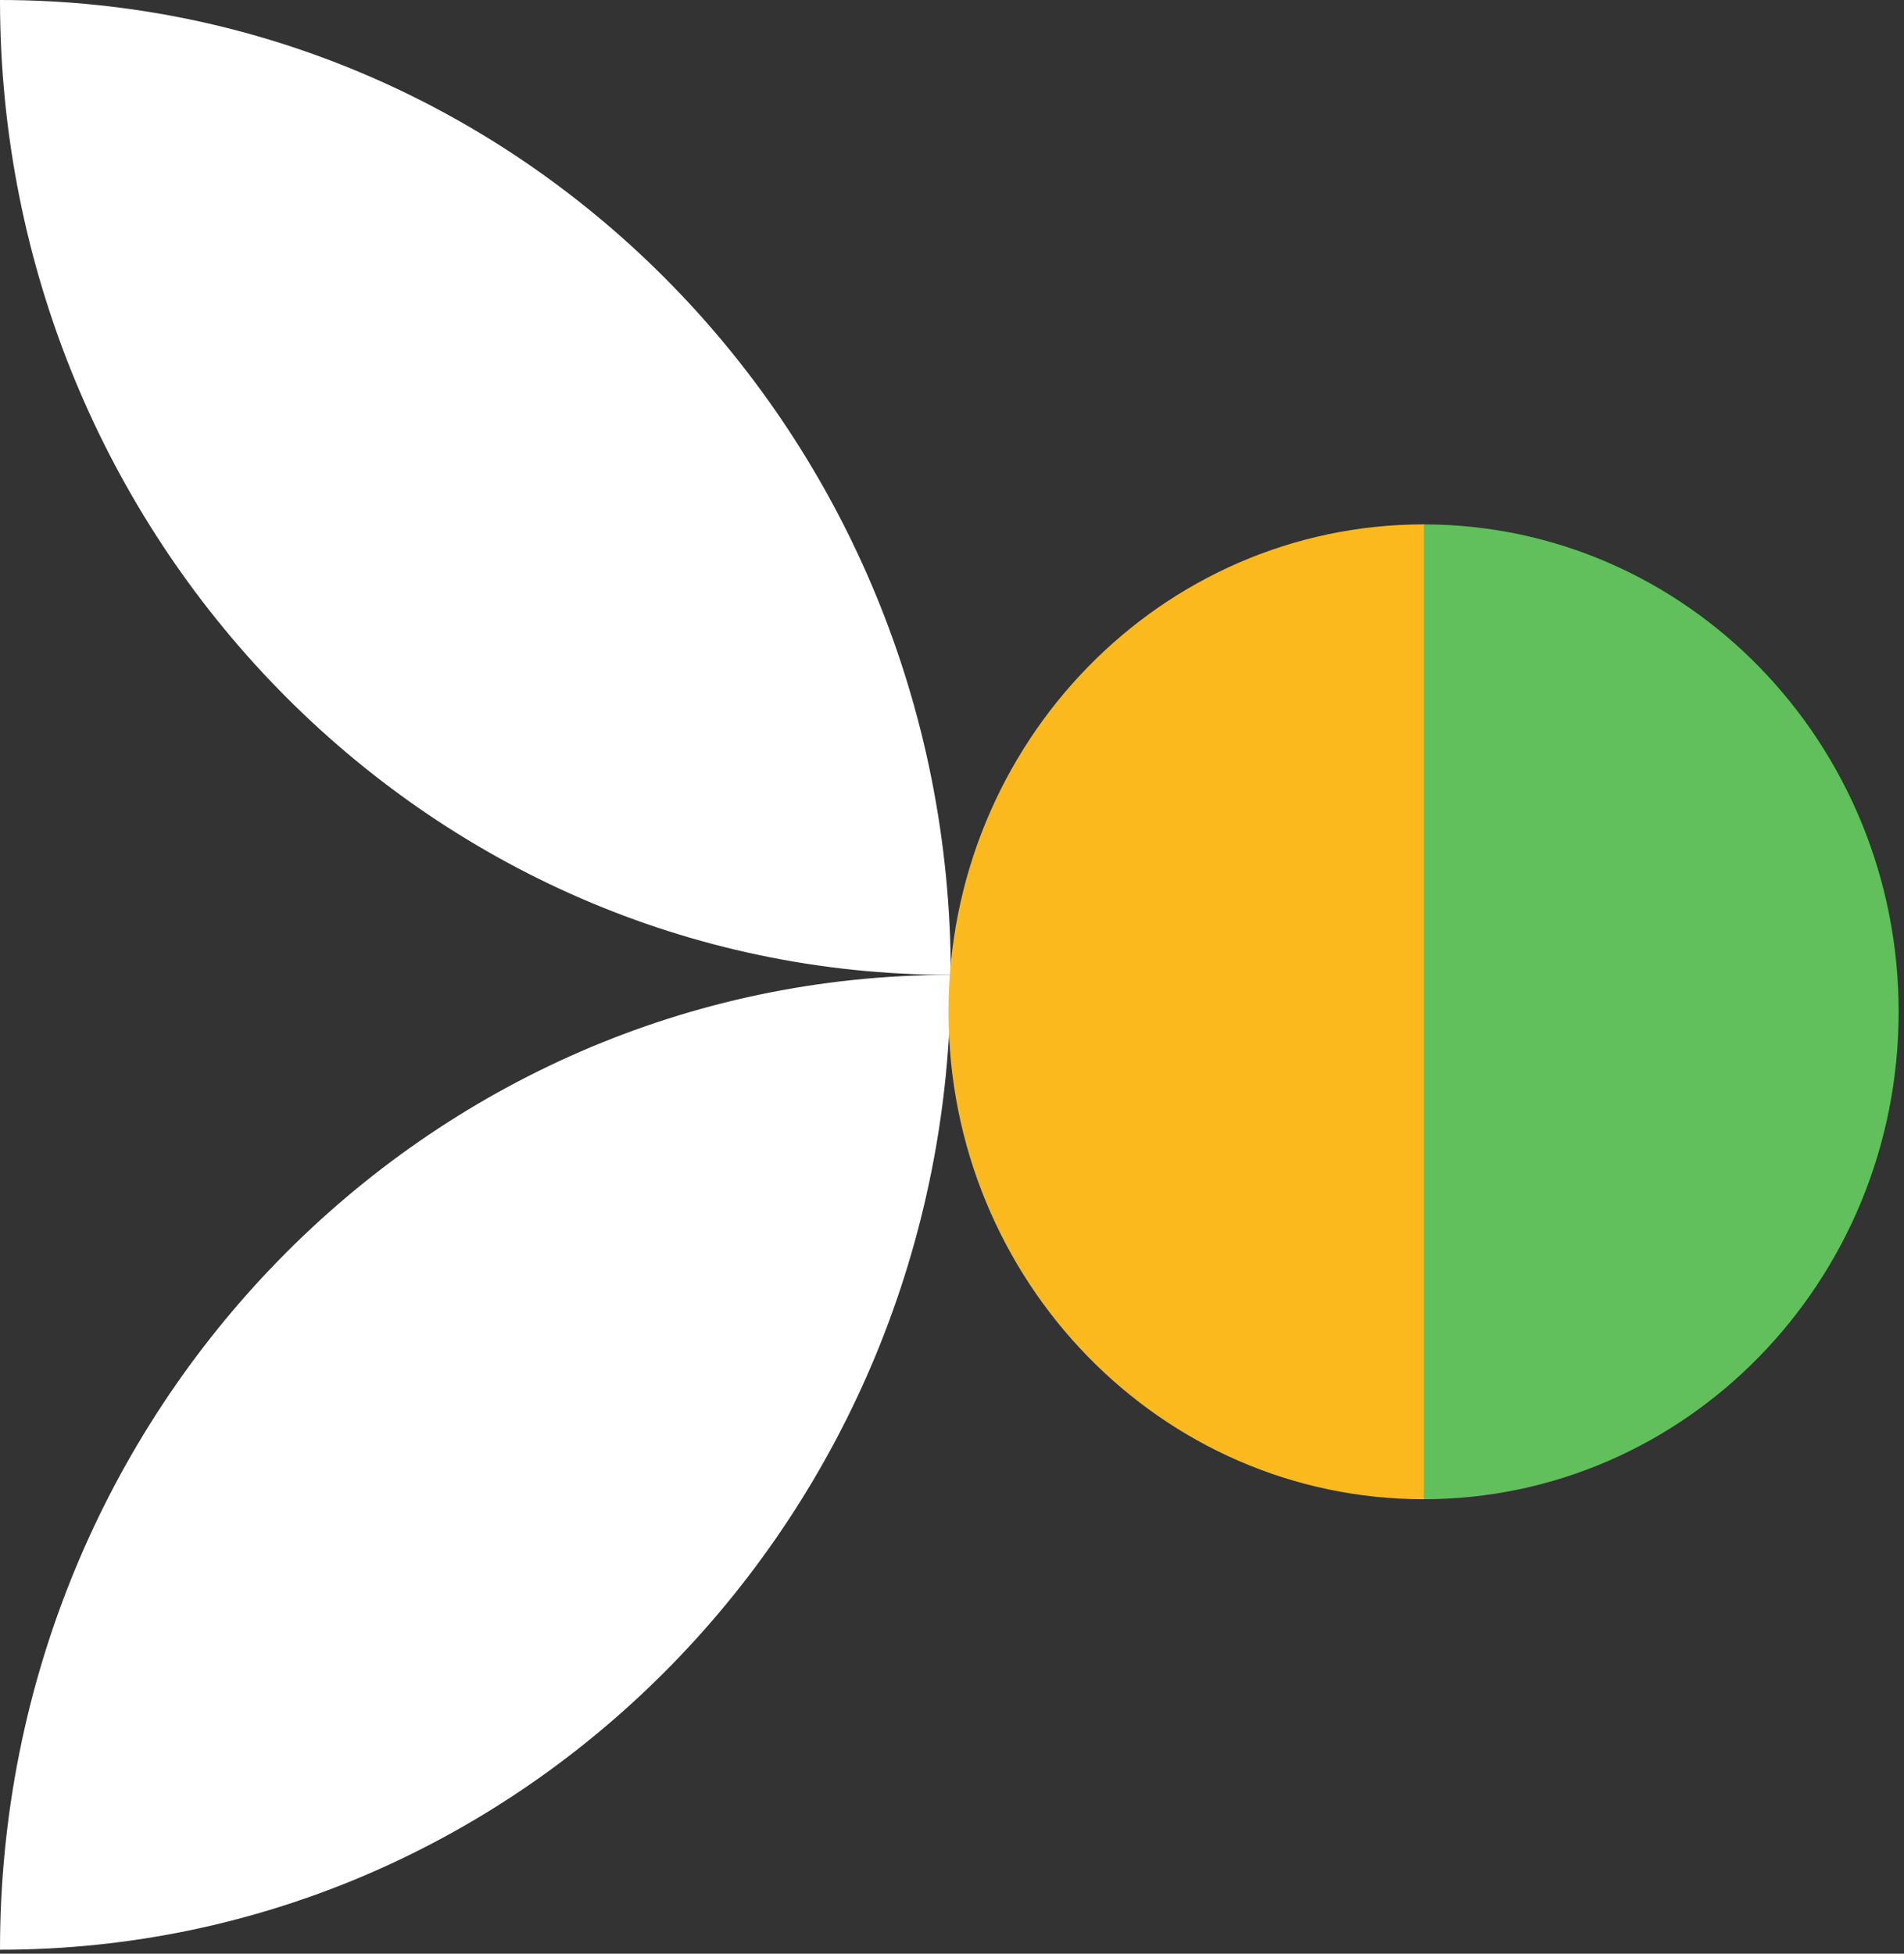
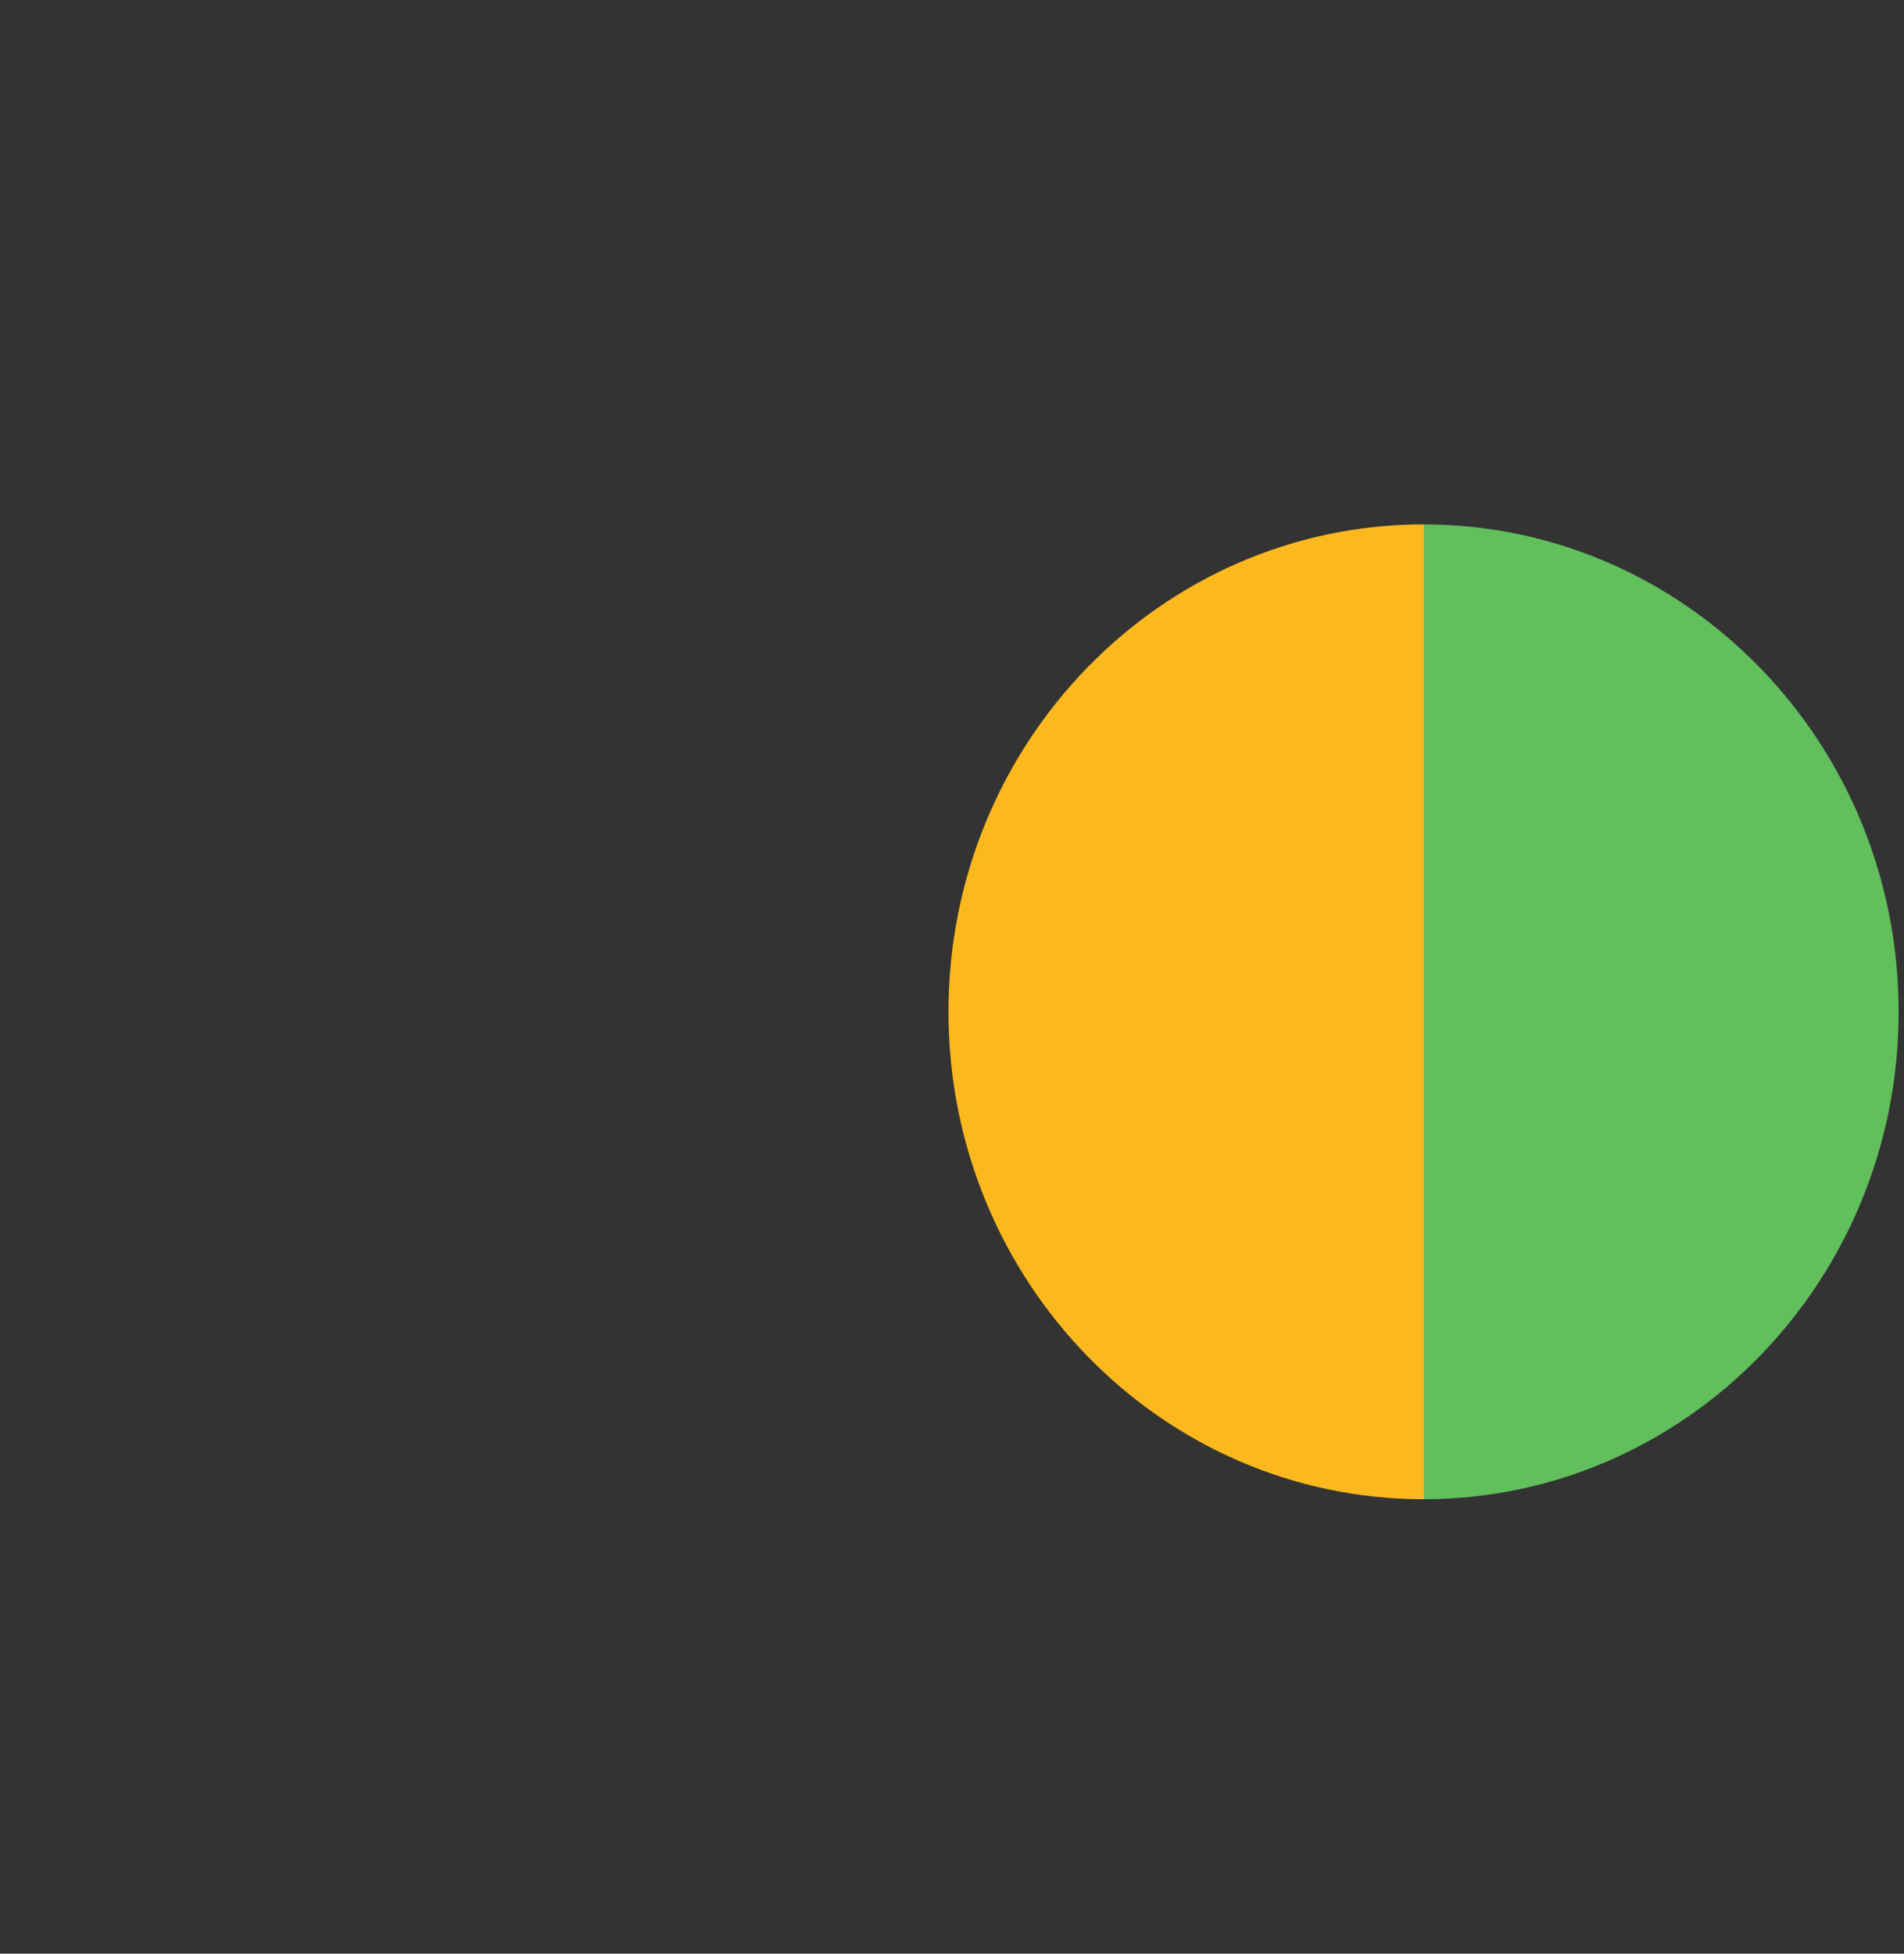
<svg xmlns="http://www.w3.org/2000/svg" width="271" height="278" viewBox="0 0 271 278" fill="none">
  <rect x="0" y="0" width="271" height="278" fill="#333333" stroke="none" />
-   <path d="M-9.15527e-05 277.438C-9.15527e-05 200.826 60.587 138.721 135.327 138.721C135.327 215.333 74.74 277.438 -9.15527e-05 277.438Z" fill="white" />
-   <path d="M-9.15527e-05 0C-9.15527e-05 76.616 60.587 138.721 135.327 138.721C135.327 62.109 74.74 0 -9.15527e-05 0Z" fill="white" />
  <path d="M202.576 74.615C239.945 74.615 270.238 105.668 270.238 143.975C270.238 182.282 239.945 213.336 202.576 213.336V74.615Z" fill="#61BF5C" />
  <path d="M202.665 213.336C165.294 213.336 135 182.283 135 143.979C135 105.674 165.294 74.615 202.665 74.615V213.336Z" fill="#FCB91E" />
</svg>